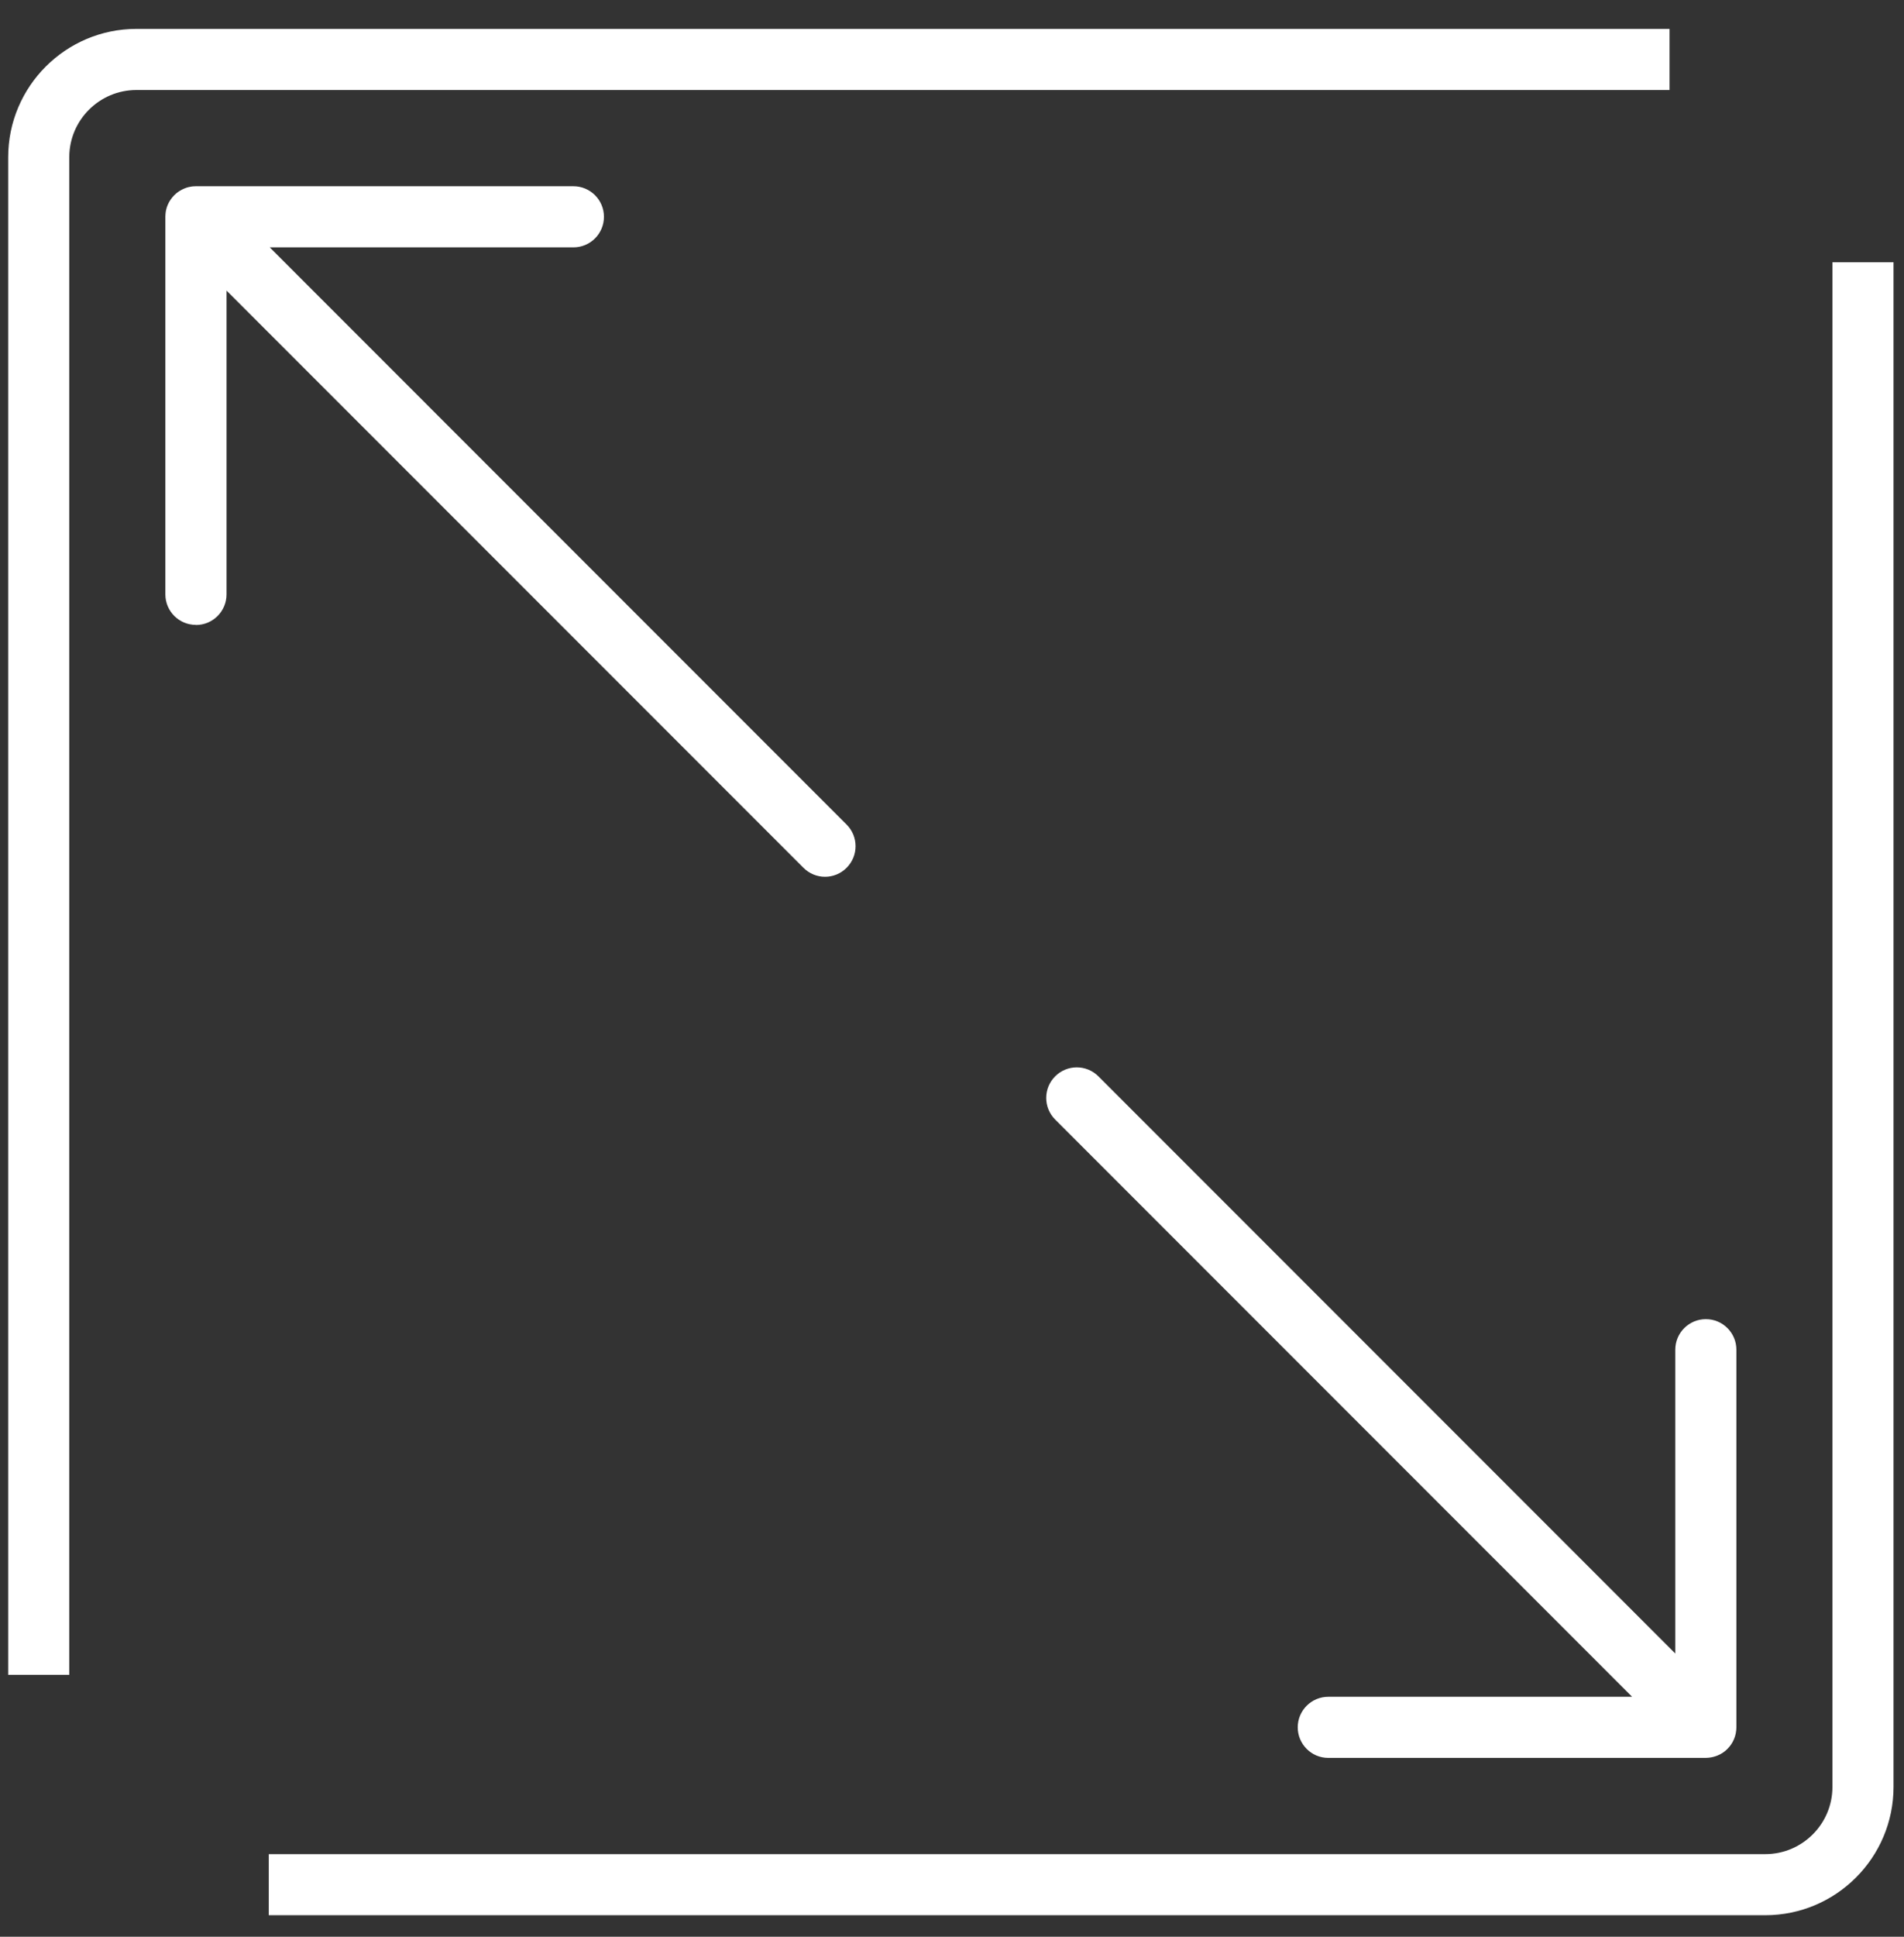
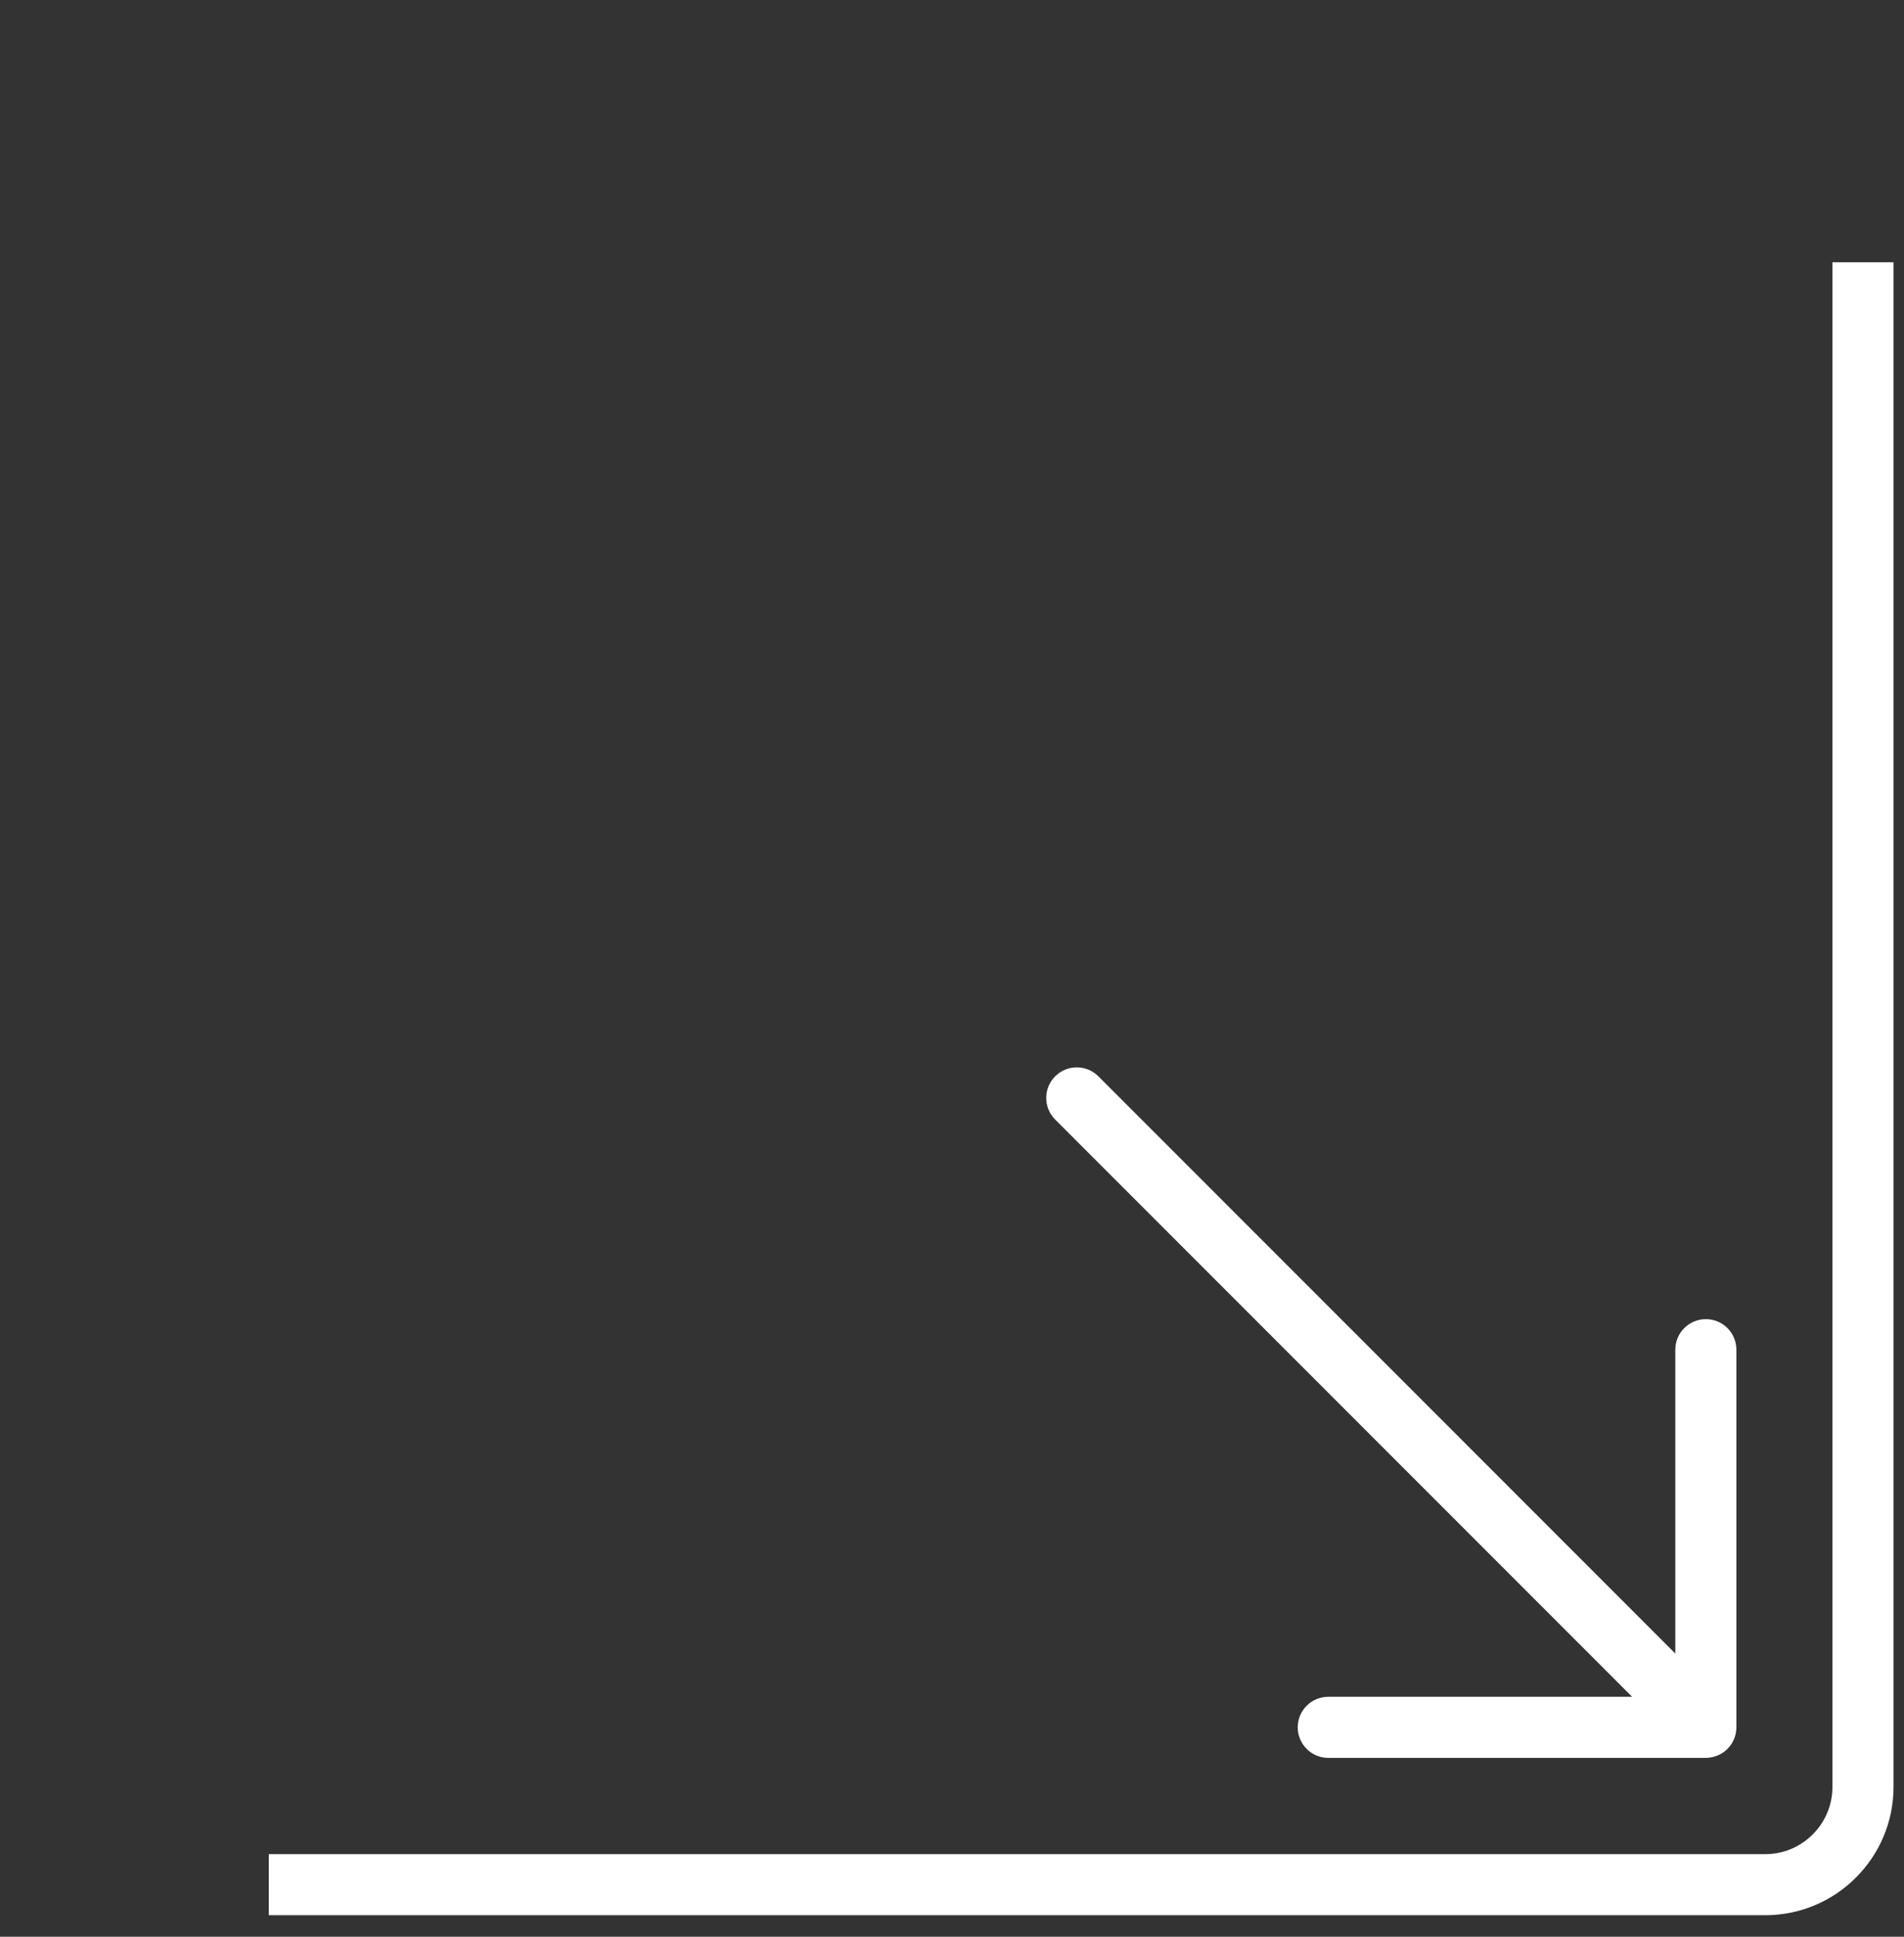
<svg xmlns="http://www.w3.org/2000/svg" width="60" height="61" viewBox="0 0 60 61" fill="none">
  <rect x="0" y="0" width="60" height="61" fill="#333333" stroke="none" />
  <path d="M57.745 56.28C57.745 57.448 56.796 58.398 55.628 58.398H8.47V60.322H55.628C57.857 60.322 59.67 58.509 59.67 56.28V8.26H57.745V56.28Z" fill="white" />
-   <path d="M2.183 4.952C2.183 3.785 3.132 2.835 4.3 2.835H52.612V0.91H4.3C2.071 0.91 0.258 2.723 0.258 4.952V52.751H2.183V4.952Z" fill="white" />
  <path d="M41.858 53.442C41.327 53.442 40.895 53.873 40.895 54.404C40.895 54.935 41.327 55.367 41.858 55.367H53.752C53.784 55.367 53.815 55.365 53.847 55.361C53.861 55.36 53.875 55.358 53.889 55.355C53.906 55.352 53.922 55.351 53.939 55.347C53.956 55.343 53.971 55.34 53.987 55.336C54.001 55.332 54.016 55.329 54.03 55.324C54.046 55.319 54.061 55.314 54.077 55.309C54.091 55.304 54.105 55.298 54.12 55.293C54.134 55.287 54.148 55.281 54.162 55.274C54.176 55.268 54.192 55.261 54.206 55.254C54.22 55.246 54.233 55.238 54.246 55.23C54.26 55.223 54.274 55.215 54.287 55.206C54.301 55.196 54.315 55.186 54.329 55.175C54.341 55.168 54.351 55.16 54.363 55.151C54.411 55.111 54.456 55.065 54.497 55.016C54.506 55.005 54.514 54.994 54.523 54.983C54.533 54.969 54.544 54.956 54.554 54.941C54.563 54.926 54.571 54.912 54.58 54.898C54.587 54.885 54.595 54.873 54.603 54.86C54.61 54.846 54.617 54.83 54.624 54.815C54.631 54.801 54.637 54.788 54.644 54.774C54.65 54.76 54.655 54.744 54.66 54.729C54.665 54.715 54.672 54.699 54.676 54.684C54.681 54.669 54.683 54.654 54.687 54.639C54.691 54.624 54.695 54.608 54.699 54.593C54.703 54.575 54.704 54.558 54.706 54.54C54.709 54.527 54.71 54.513 54.713 54.499C54.715 54.467 54.718 54.436 54.718 54.404V42.51C54.718 41.979 54.287 41.548 53.756 41.548C53.224 41.548 52.793 41.979 52.793 42.51V52.08L34.613 33.9C34.237 33.524 33.627 33.524 33.251 33.9C32.875 34.276 32.875 34.885 33.251 35.261L51.432 53.442H41.858Z" fill="white" />
-   <path d="M6.176 19.685C6.707 19.685 7.138 19.253 7.138 18.722V9.152L25.319 27.332C25.506 27.52 25.752 27.615 25.999 27.615C26.245 27.615 26.491 27.521 26.679 27.332C27.055 26.956 27.055 26.347 26.679 25.971L8.5 7.791H18.07C18.601 7.791 19.032 7.36 19.032 6.828C19.032 6.297 18.601 5.866 18.07 5.866H6.176C6.176 5.866 6.168 5.866 6.164 5.866C6.136 5.866 6.109 5.867 6.081 5.87C6.066 5.871 6.05 5.874 6.035 5.876C6.019 5.879 6.004 5.88 5.987 5.884C5.971 5.888 5.954 5.892 5.937 5.895C5.923 5.899 5.909 5.902 5.896 5.906C5.881 5.911 5.864 5.917 5.849 5.922C5.835 5.927 5.82 5.933 5.808 5.938C5.794 5.944 5.779 5.951 5.764 5.958C5.75 5.965 5.736 5.971 5.722 5.979C5.708 5.986 5.695 5.994 5.682 6.002C5.668 6.01 5.655 6.017 5.641 6.026C5.627 6.037 5.613 6.047 5.598 6.057C5.587 6.065 5.577 6.072 5.565 6.081C5.516 6.121 5.471 6.167 5.43 6.216C5.421 6.228 5.414 6.239 5.405 6.25C5.394 6.264 5.384 6.276 5.374 6.291C5.365 6.305 5.357 6.319 5.348 6.333C5.341 6.346 5.333 6.359 5.325 6.371C5.317 6.386 5.311 6.401 5.303 6.416C5.297 6.43 5.291 6.443 5.284 6.457C5.278 6.472 5.273 6.487 5.267 6.501C5.262 6.516 5.256 6.531 5.252 6.546C5.248 6.561 5.244 6.575 5.24 6.591C5.237 6.606 5.233 6.622 5.229 6.637C5.225 6.655 5.224 6.672 5.221 6.69C5.219 6.703 5.216 6.717 5.216 6.731C5.214 6.763 5.211 6.794 5.211 6.826V18.72C5.211 19.251 5.642 19.682 6.173 19.682L6.176 19.685Z" fill="white" />
</svg>